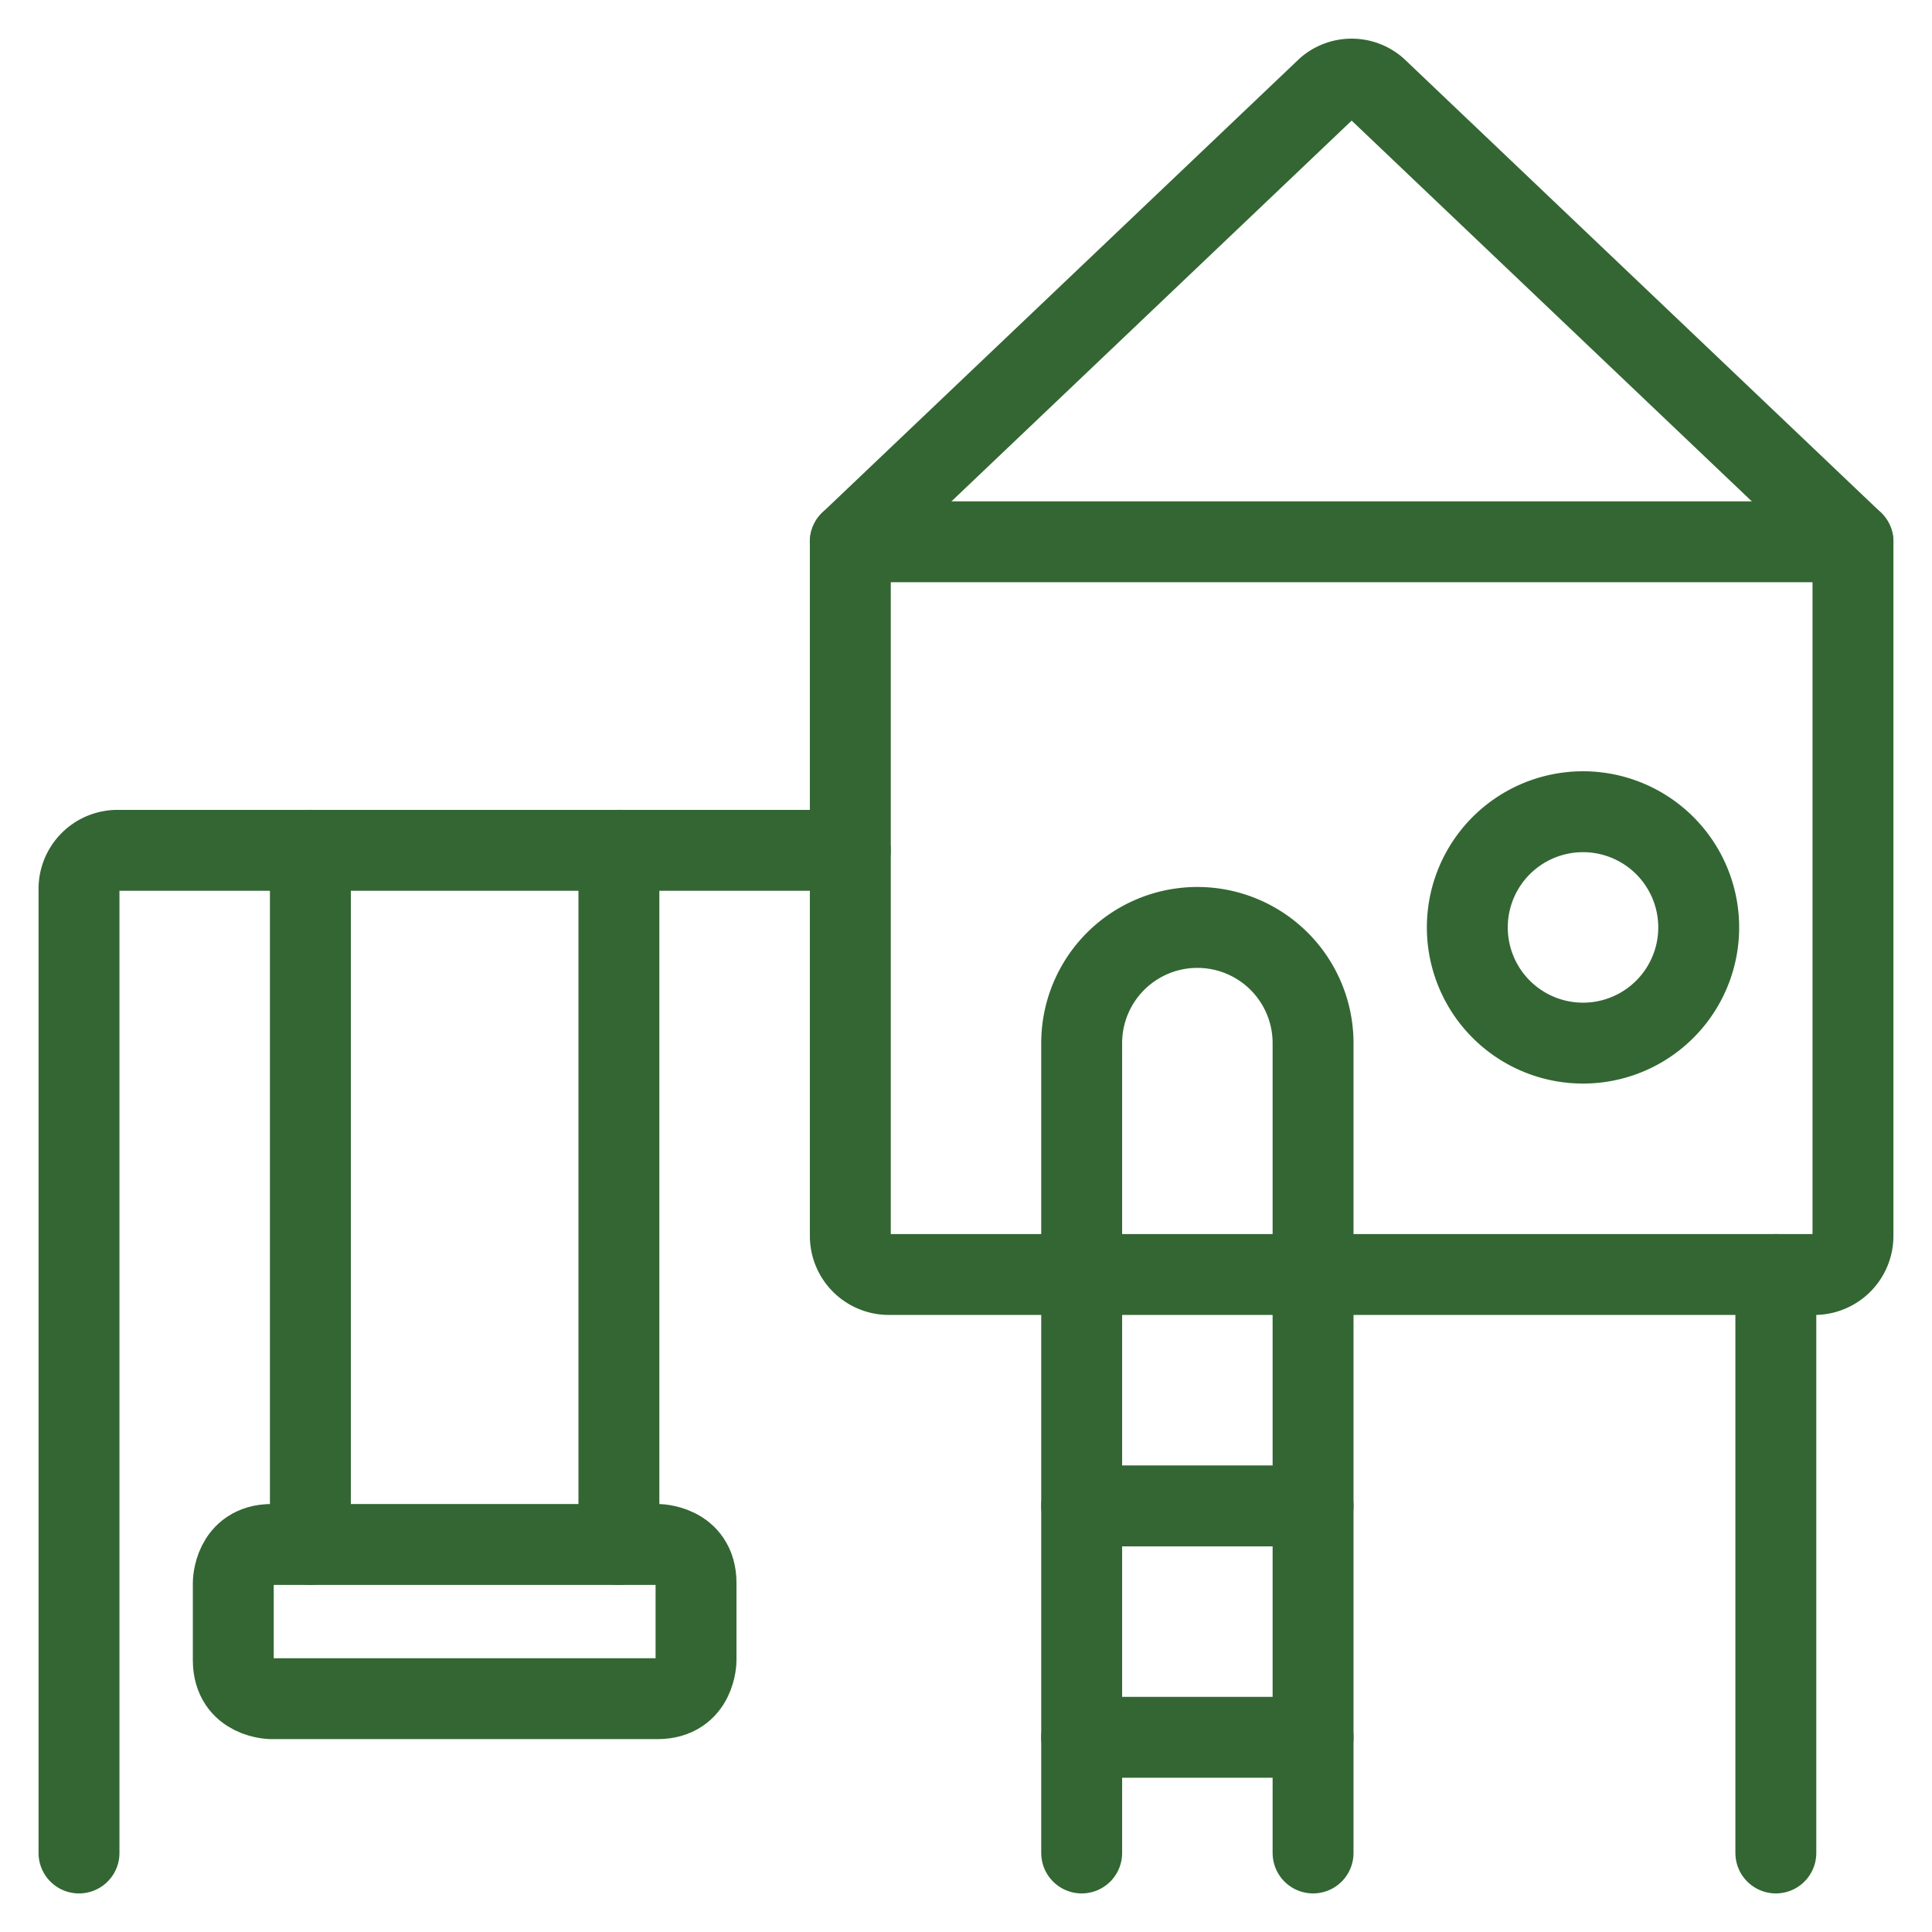
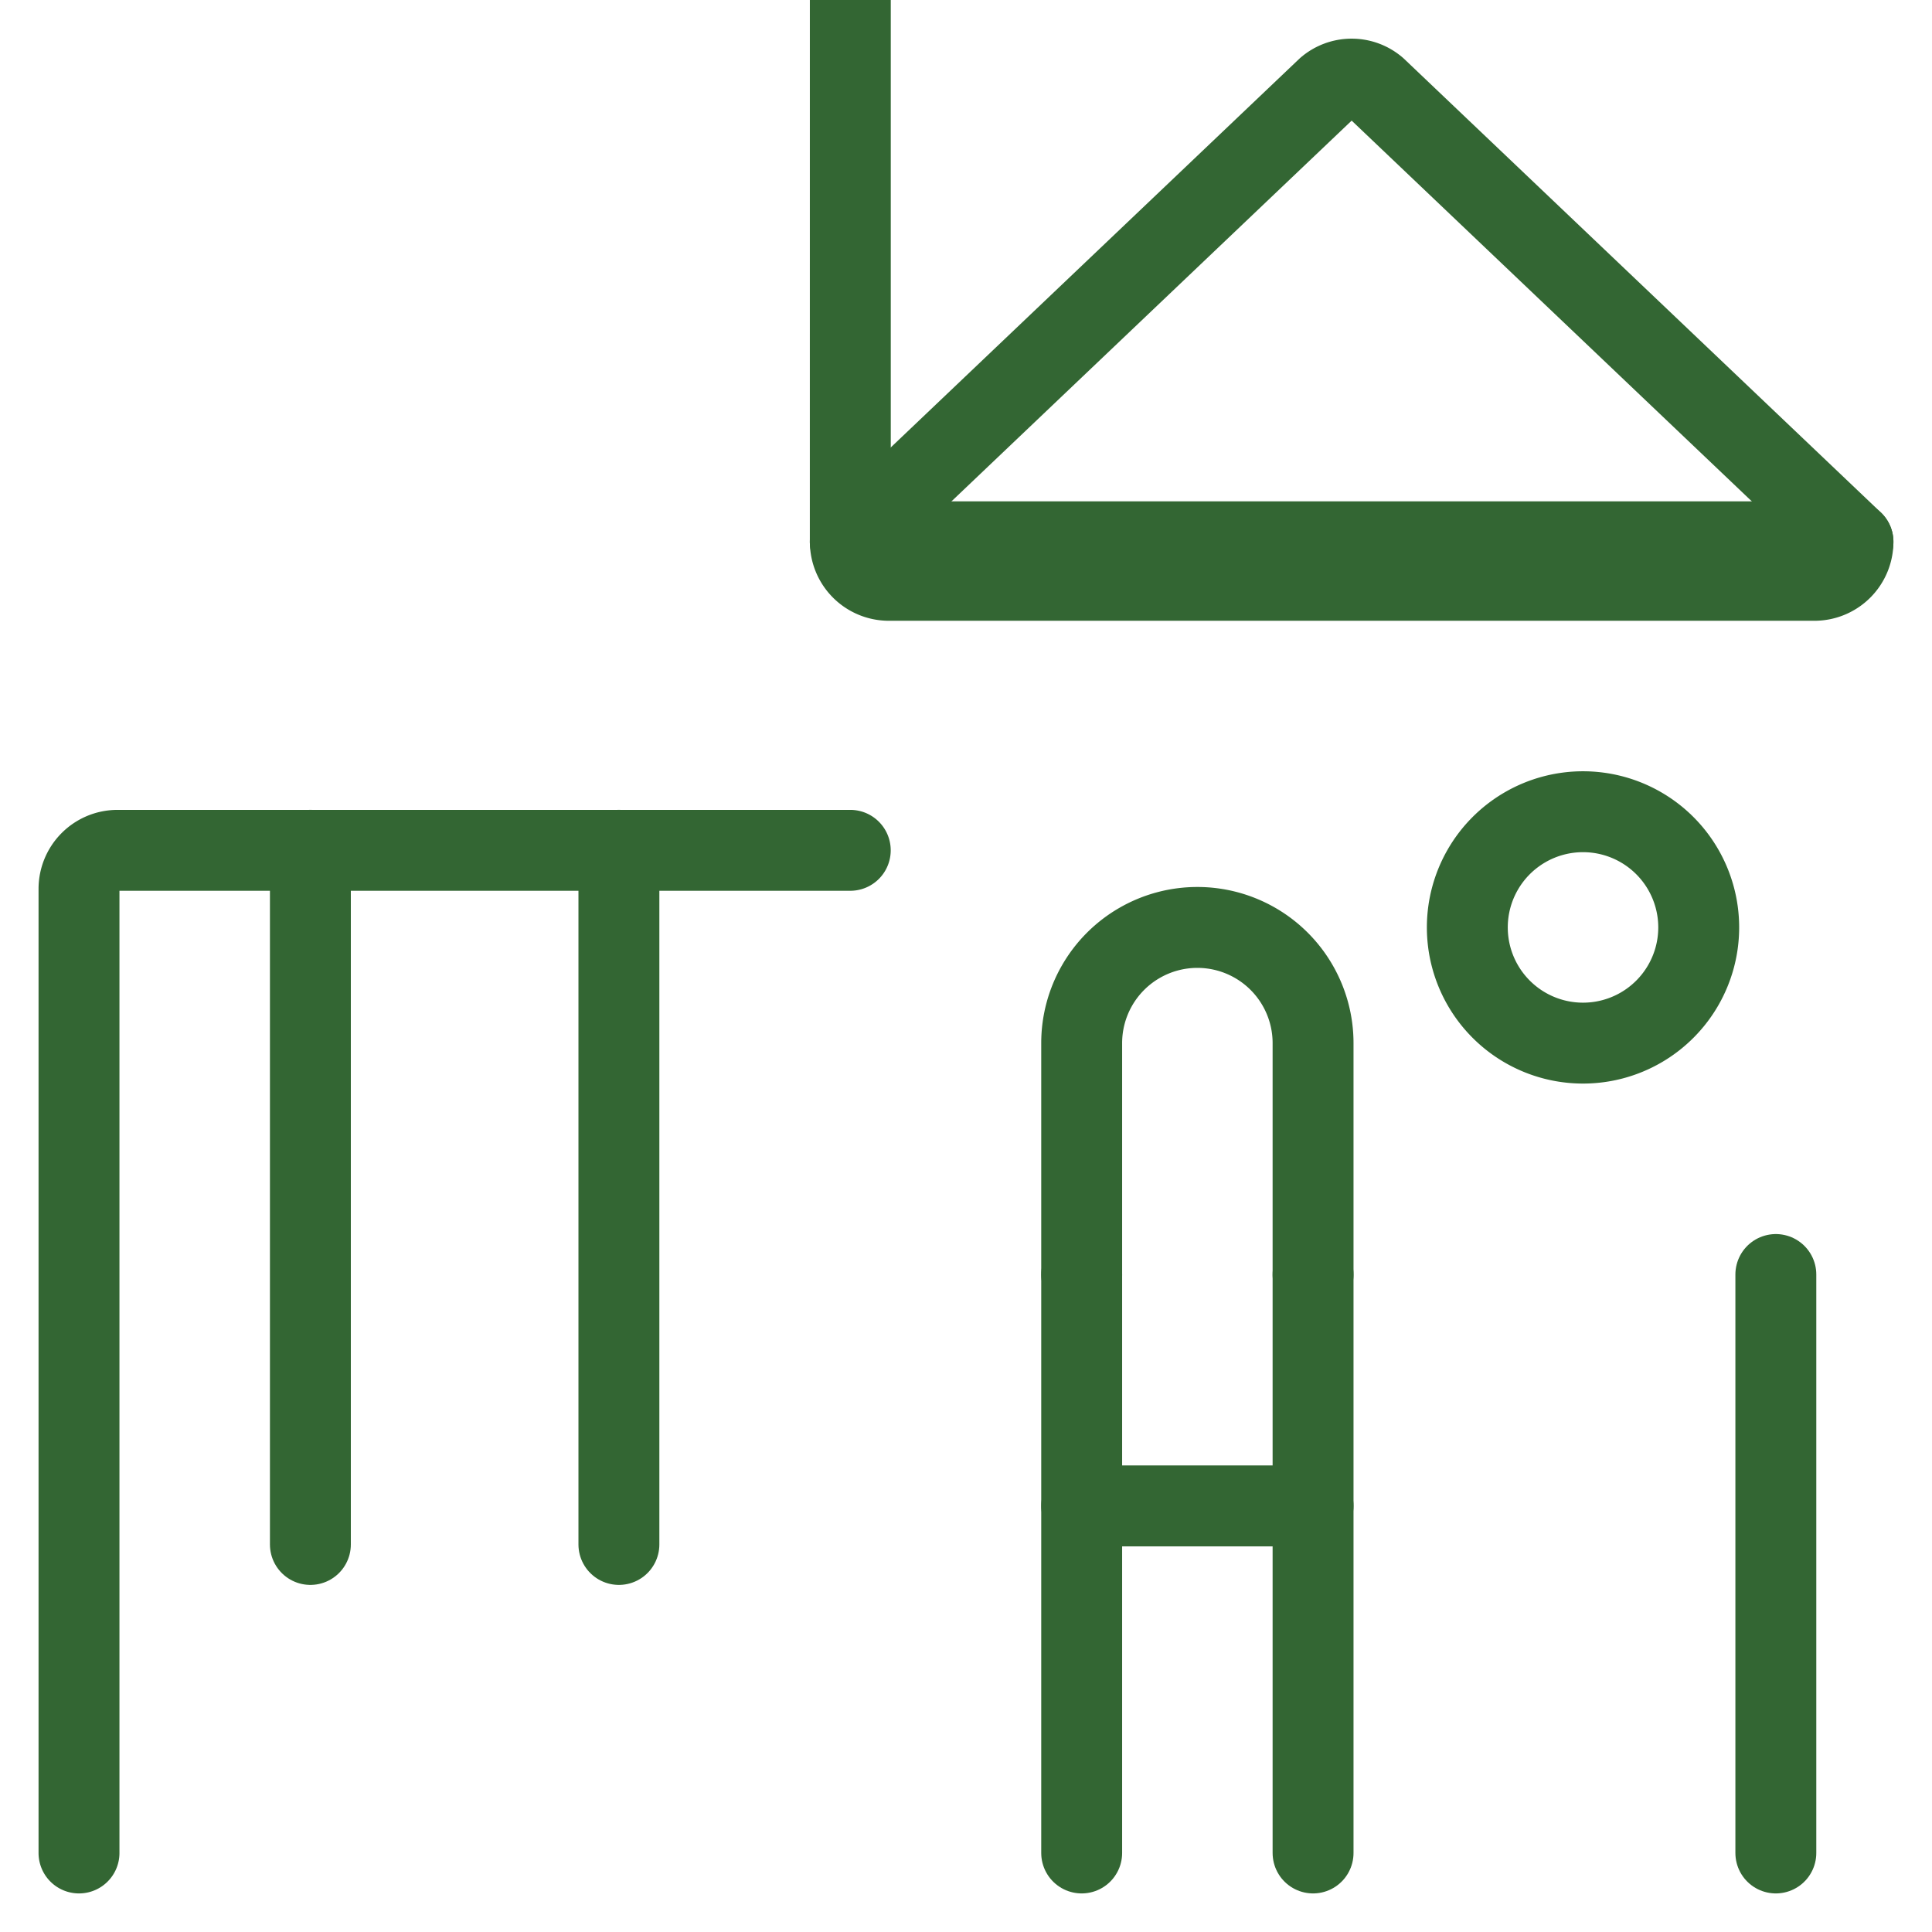
<svg xmlns="http://www.w3.org/2000/svg" viewBox="-1.34 -1.34 64 64" id="Family-Outdoors-Playhouse-Swing--Streamline-Ultimate.svg" height="64" width="64">
  <desc>Family Outdoors Playhouse Swing Streamline Icon: https://streamlinehq.com</desc>
  <g>
    <path d="M1.277 60.042V28.105a1.277 1.277 0 0 1 1.277 -1.277h24.272" fill="none" stroke="#336633" stroke-linecap="round" stroke-linejoin="round" stroke-width="2.68" />
-     <path d="M7.665 49.822h12.775s1.277 0 1.277 1.277v2.555s0 1.277 -1.277 1.277H7.665s-1.277 0 -1.277 -1.277v-2.555s0 -1.277 1.277 -1.277" fill="none" stroke="#336633" stroke-linecap="round" stroke-linejoin="round" stroke-width="2.68" />
    <path d="m8.942 26.827 0 22.995" fill="none" stroke="#336633" stroke-linecap="round" stroke-linejoin="round" stroke-width="2.68" />
    <path d="m19.162 26.827 0 22.995" fill="none" stroke="#336633" stroke-linecap="round" stroke-linejoin="round" stroke-width="2.68" />
-     <path d="M26.827 16.607h33.215l0 0v22.995a1.277 1.277 0 0 1 -1.277 1.277H28.105a1.277 1.277 0 0 1 -1.277 -1.277v-22.995l0 0Z" fill="none" stroke="#336633" stroke-linecap="round" stroke-linejoin="round" stroke-width="2.68" />
+     <path d="M26.827 16.607h33.215l0 0a1.277 1.277 0 0 1 -1.277 1.277H28.105a1.277 1.277 0 0 1 -1.277 -1.277v-22.995l0 0Z" fill="none" stroke="#336633" stroke-linecap="round" stroke-linejoin="round" stroke-width="2.68" />
    <path d="m34.492 40.88 0 19.162" fill="none" stroke="#336633" stroke-linecap="round" stroke-linejoin="round" stroke-width="2.68" />
    <path d="m57.487 40.88 0 19.162" fill="none" stroke="#336633" stroke-linecap="round" stroke-linejoin="round" stroke-width="2.68" />
    <path d="m42.157 40.88 0 19.162" fill="none" stroke="#336633" stroke-linecap="round" stroke-linejoin="round" stroke-width="2.68" />
-     <path d="m34.492 56.21 7.665 0" fill="none" stroke="#336633" stroke-linecap="round" stroke-linejoin="round" stroke-width="2.68" />
    <path d="m34.492 48.545 7.665 0" fill="none" stroke="#336633" stroke-linecap="round" stroke-linejoin="round" stroke-width="2.68" />
    <path d="M34.492 40.88v-7.665a3.832 3.832 0 0 1 7.665 0v7.665" fill="none" stroke="#336633" stroke-linecap="round" stroke-linejoin="round" stroke-width="2.68" />
    <path d="M47.267 29.382a3.832 3.832 0 1 0 7.665 0 3.832 3.832 0 1 0 -7.665 0" fill="none" stroke="#336633" stroke-linecap="round" stroke-linejoin="round" stroke-width="2.68" />
    <path d="M60.042 16.607 44.253 1.584a1.252 1.252 0 0 0 -1.635 0L26.827 16.607" fill="none" stroke="#336633" stroke-linecap="round" stroke-linejoin="round" stroke-width="2.68" />
  </g>
</svg>